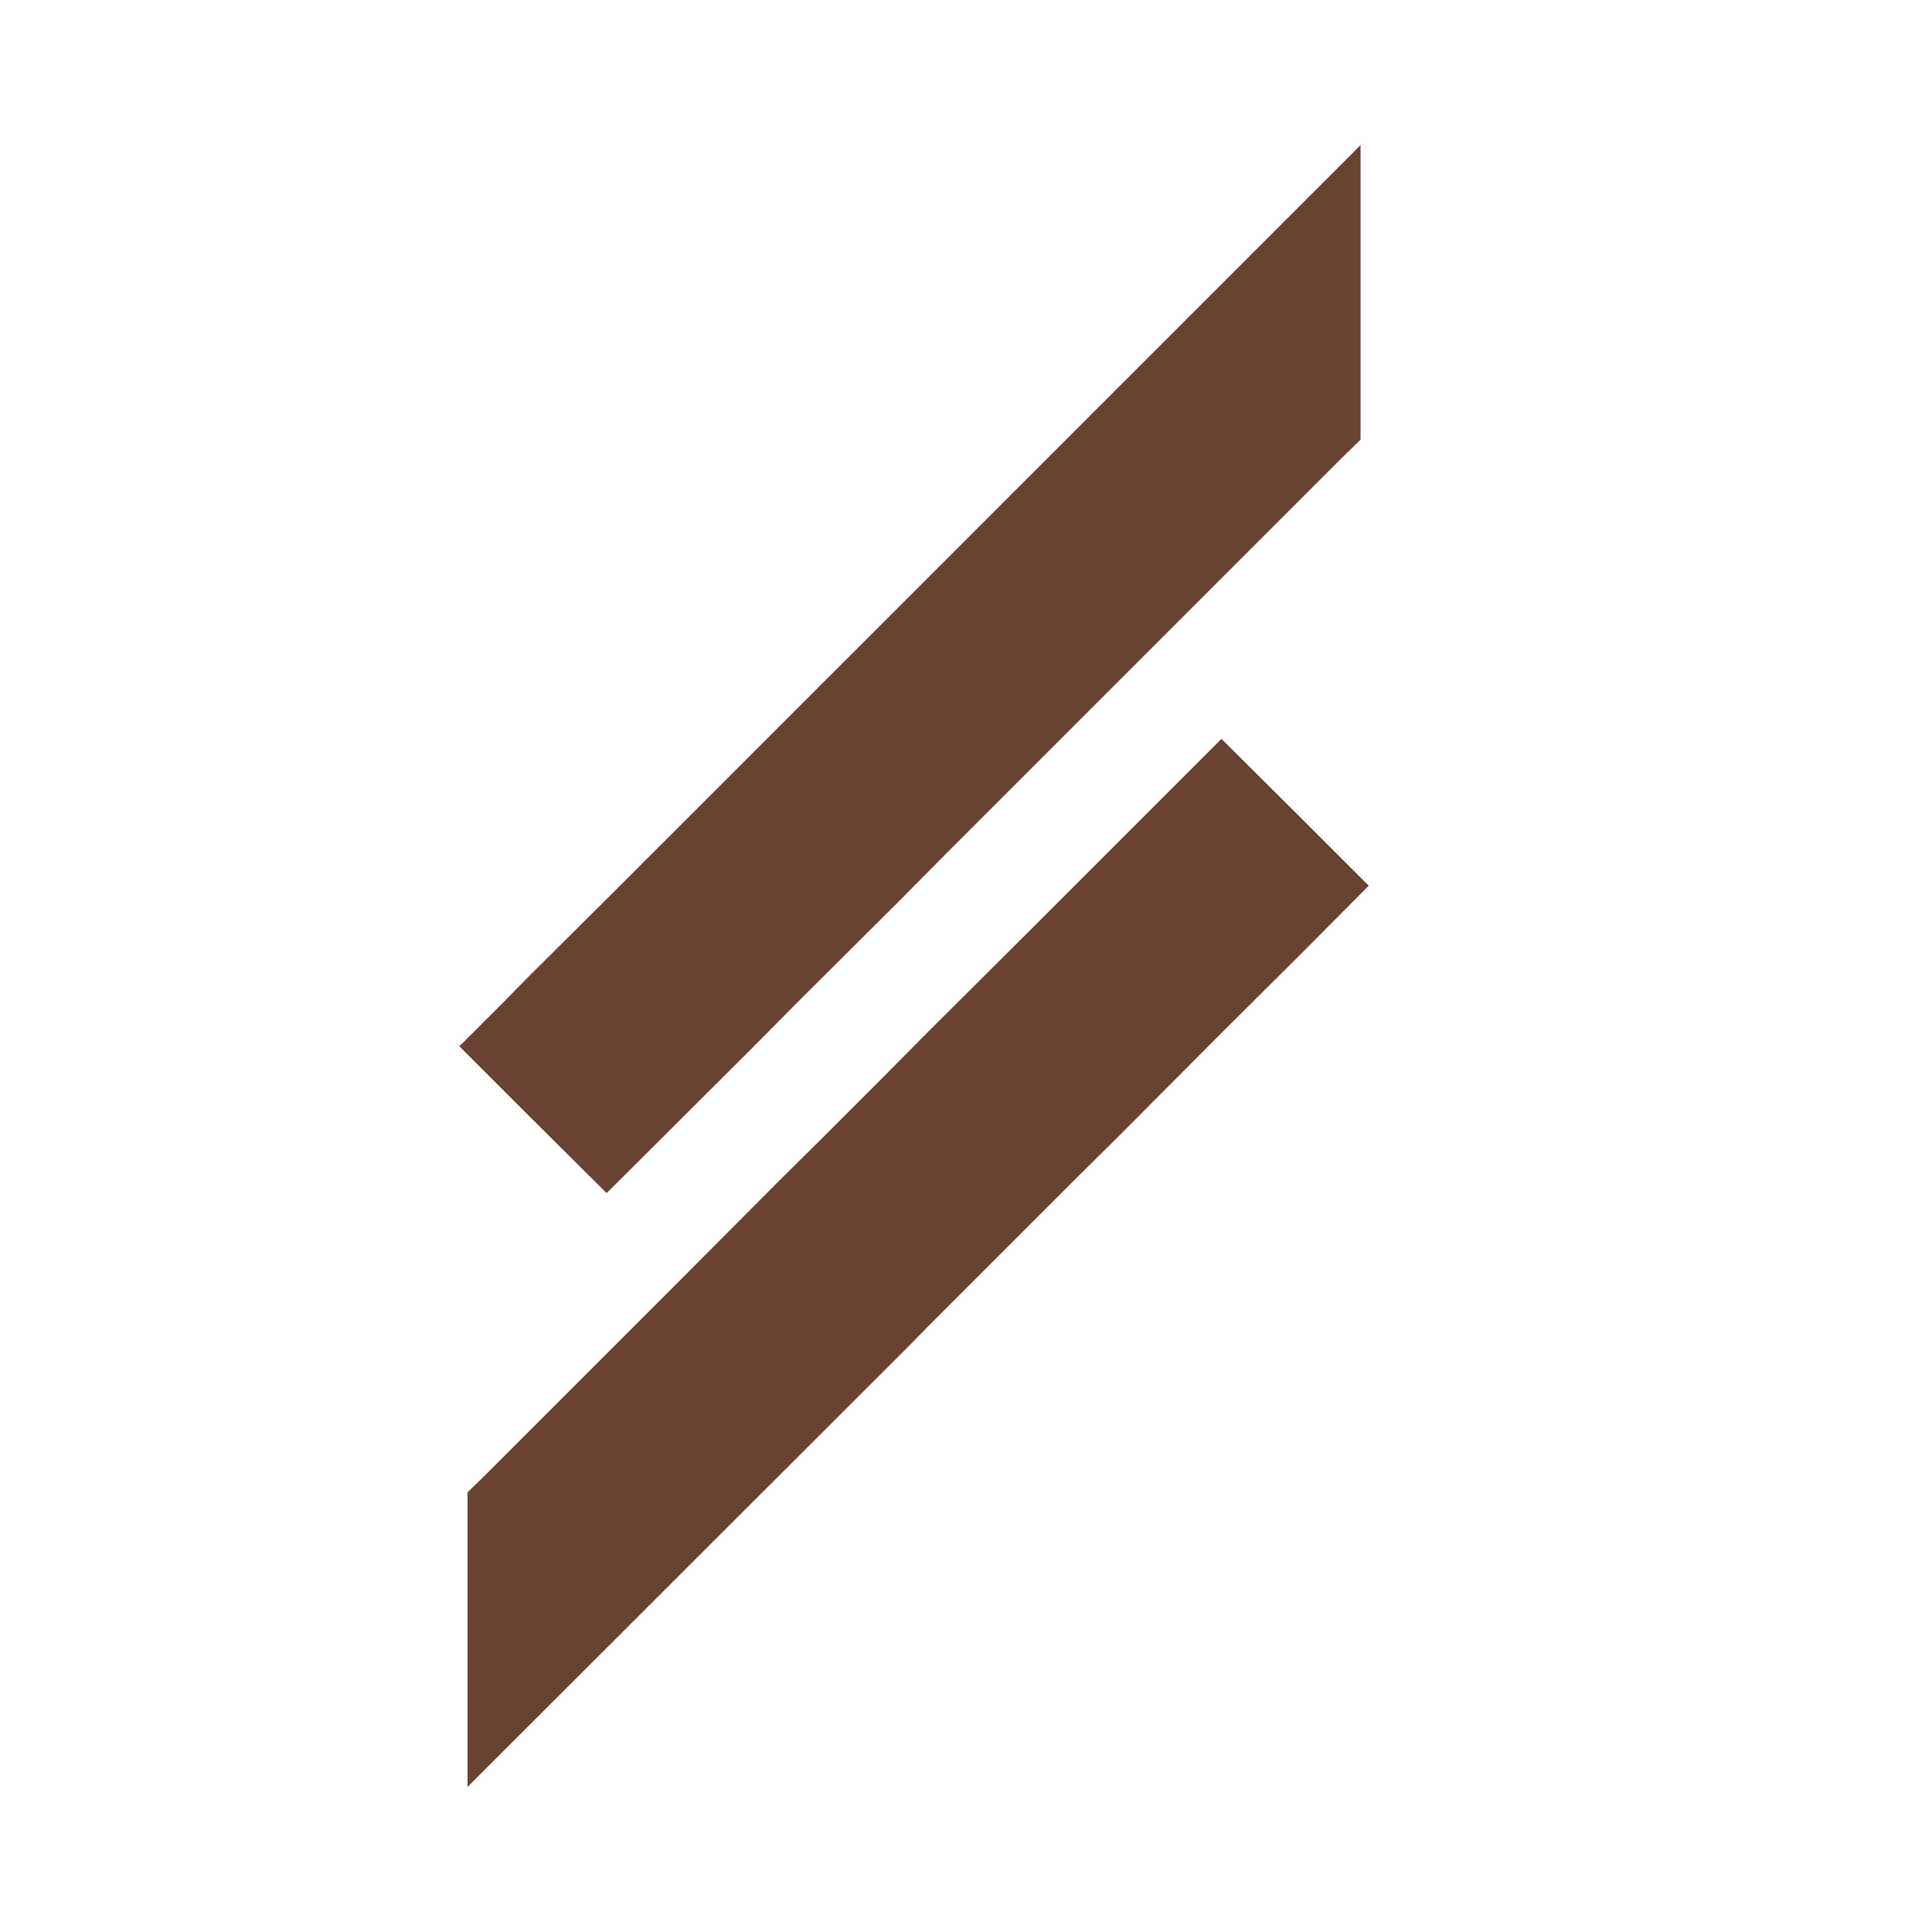
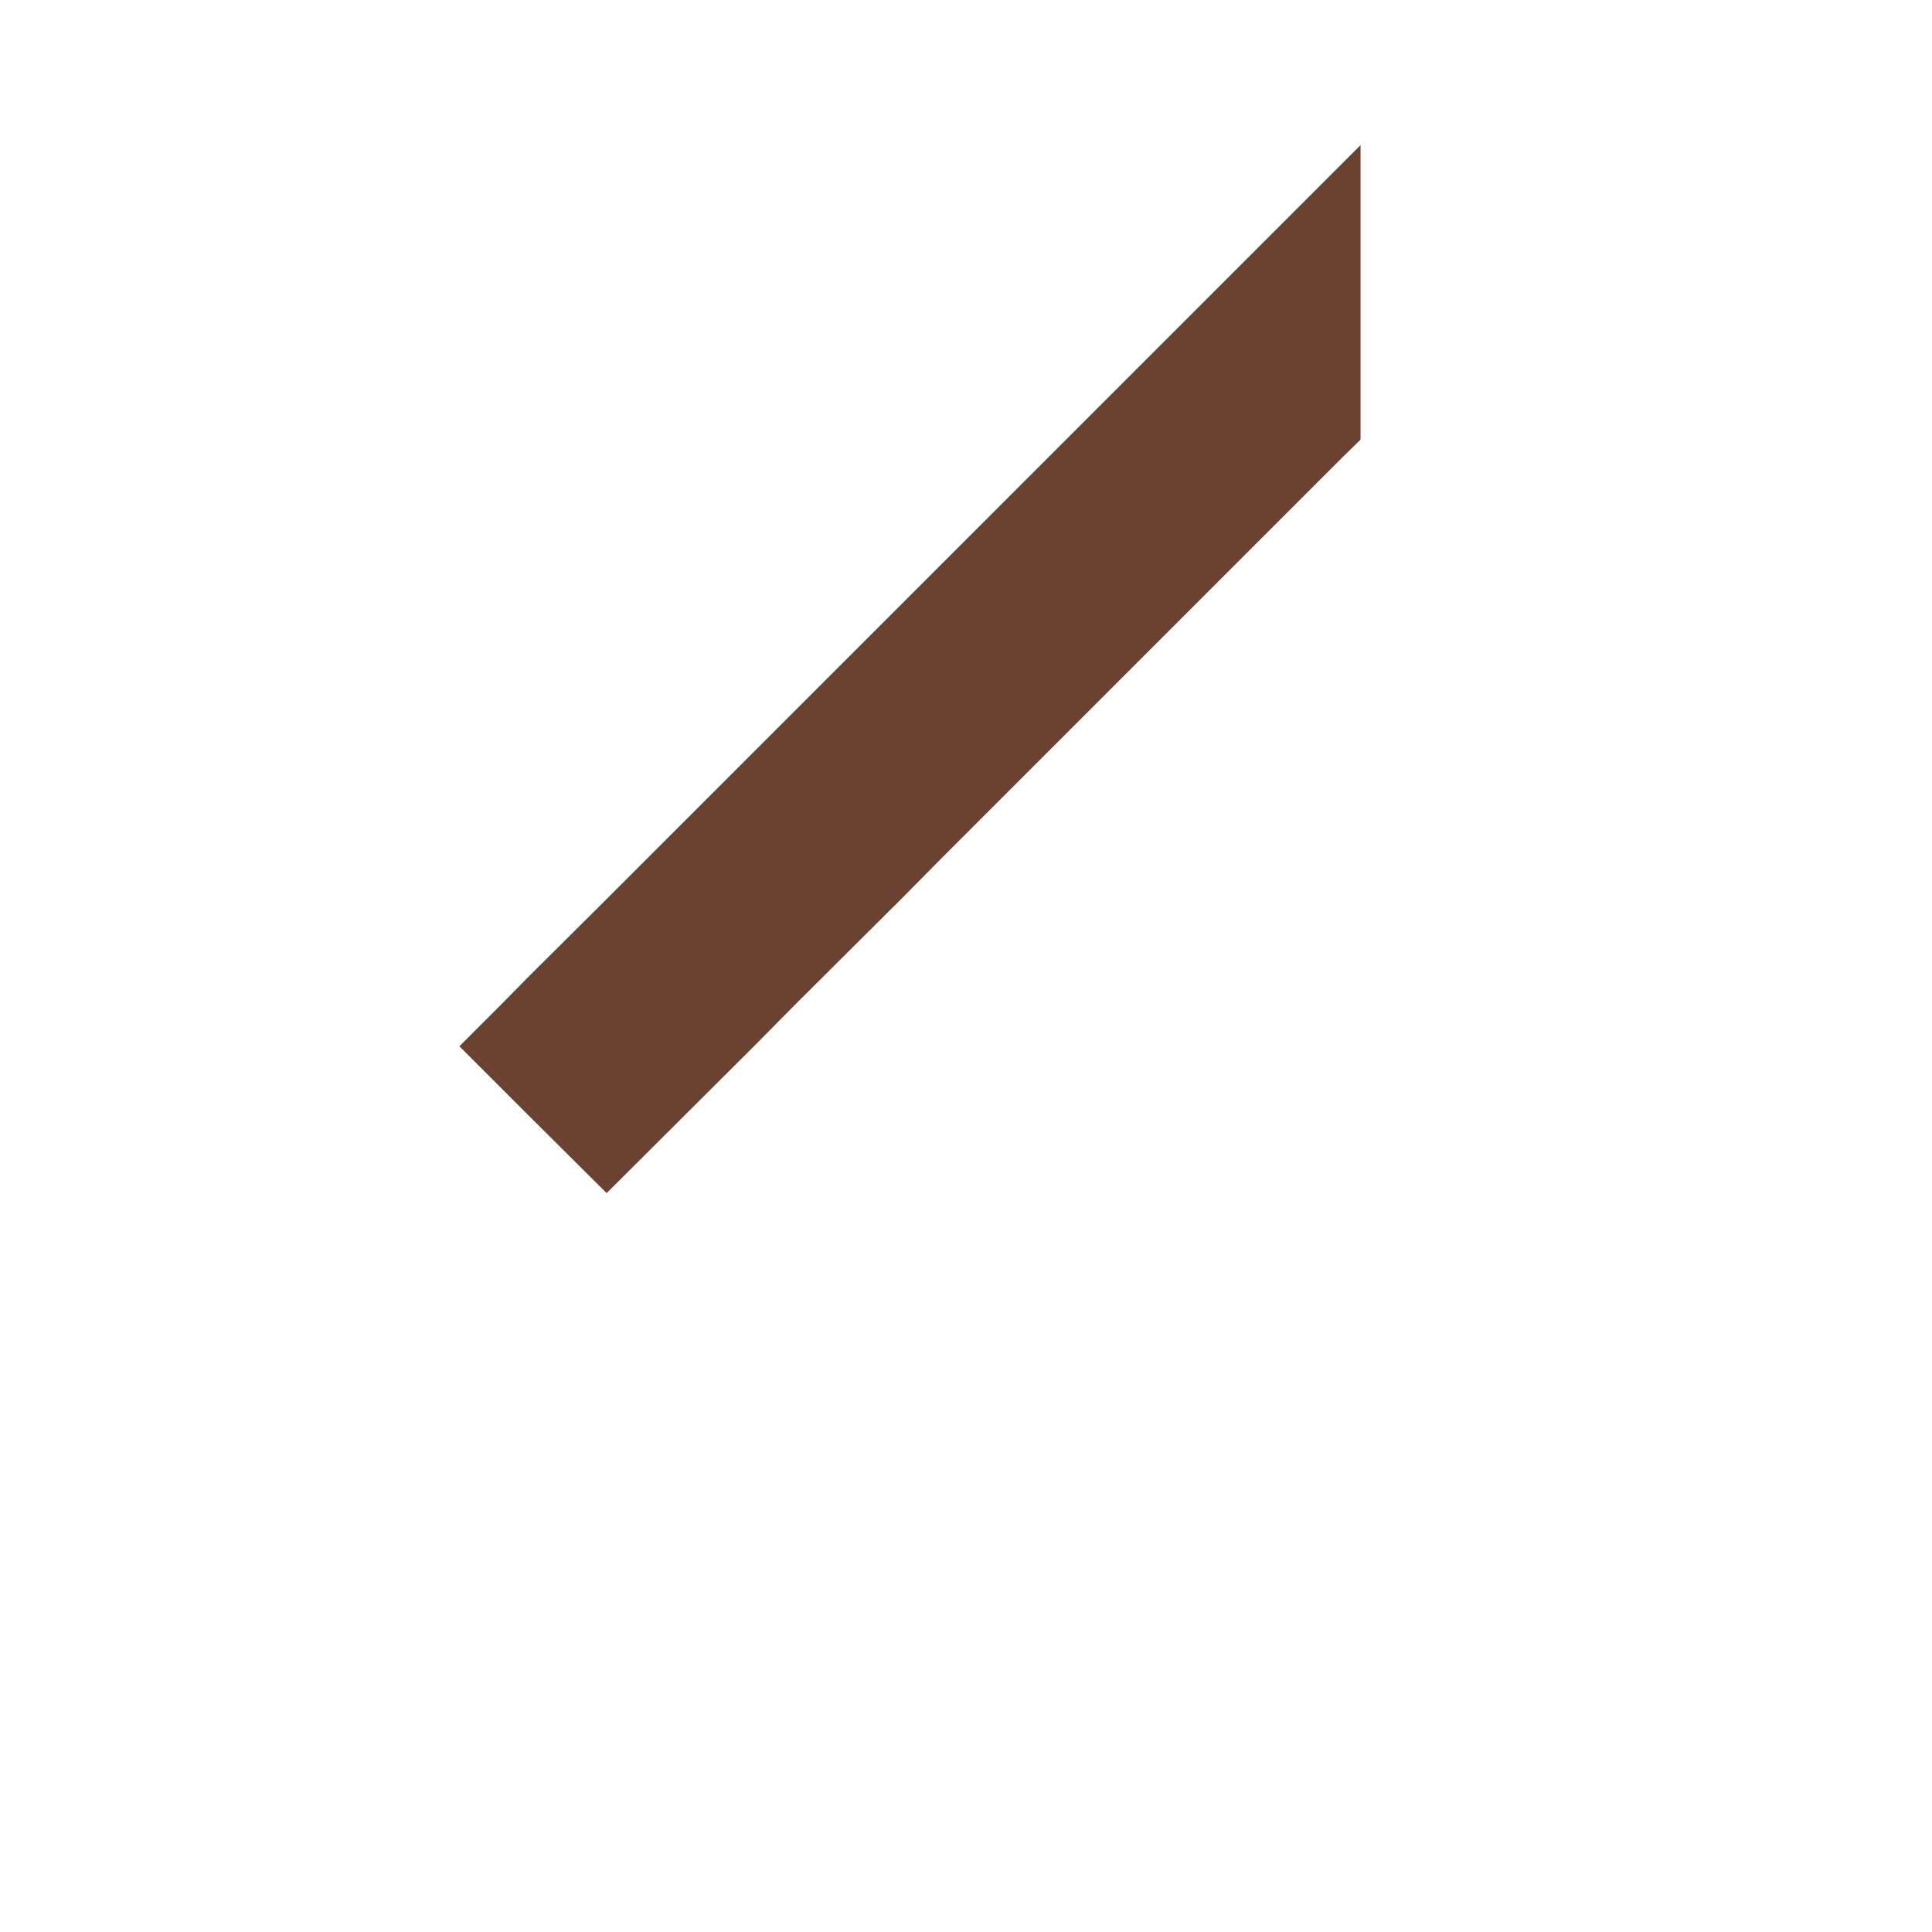
<svg xmlns="http://www.w3.org/2000/svg" width="400" height="400" viewBox="0 0 400 400" fill="none">
-   <path d="M283.378 183.378L269.244 197.6L252.889 213.867L231.378 235.467L222.4 244.356L191.911 274.845L188.267 278.578L96.8 369.956V308.978L100.533 305.333L127.289 278.578L139.911 265.956L161.422 244.356L170.4 235.467L183.022 222.845L191.911 213.867L213.511 192.356L226.133 179.733L252.889 152.978L269.244 169.245L283.378 183.378Z" fill="#694232" />
  <path d="M281.689 30.044V91.022L277.956 94.666L251.2 121.422L247.467 125.156L238.578 134.044L195.467 177.156L186.578 186.133L164.978 207.644L156.089 216.622L125.6 247.022L109.244 230.756L95.111 216.622L104.089 207.644L109.244 202.4L125.6 186.133L152.356 159.378L156.089 155.644L186.578 125.156L217.067 94.666L233.333 78.4L281.689 30.044Z" fill="#694232" />
</svg>